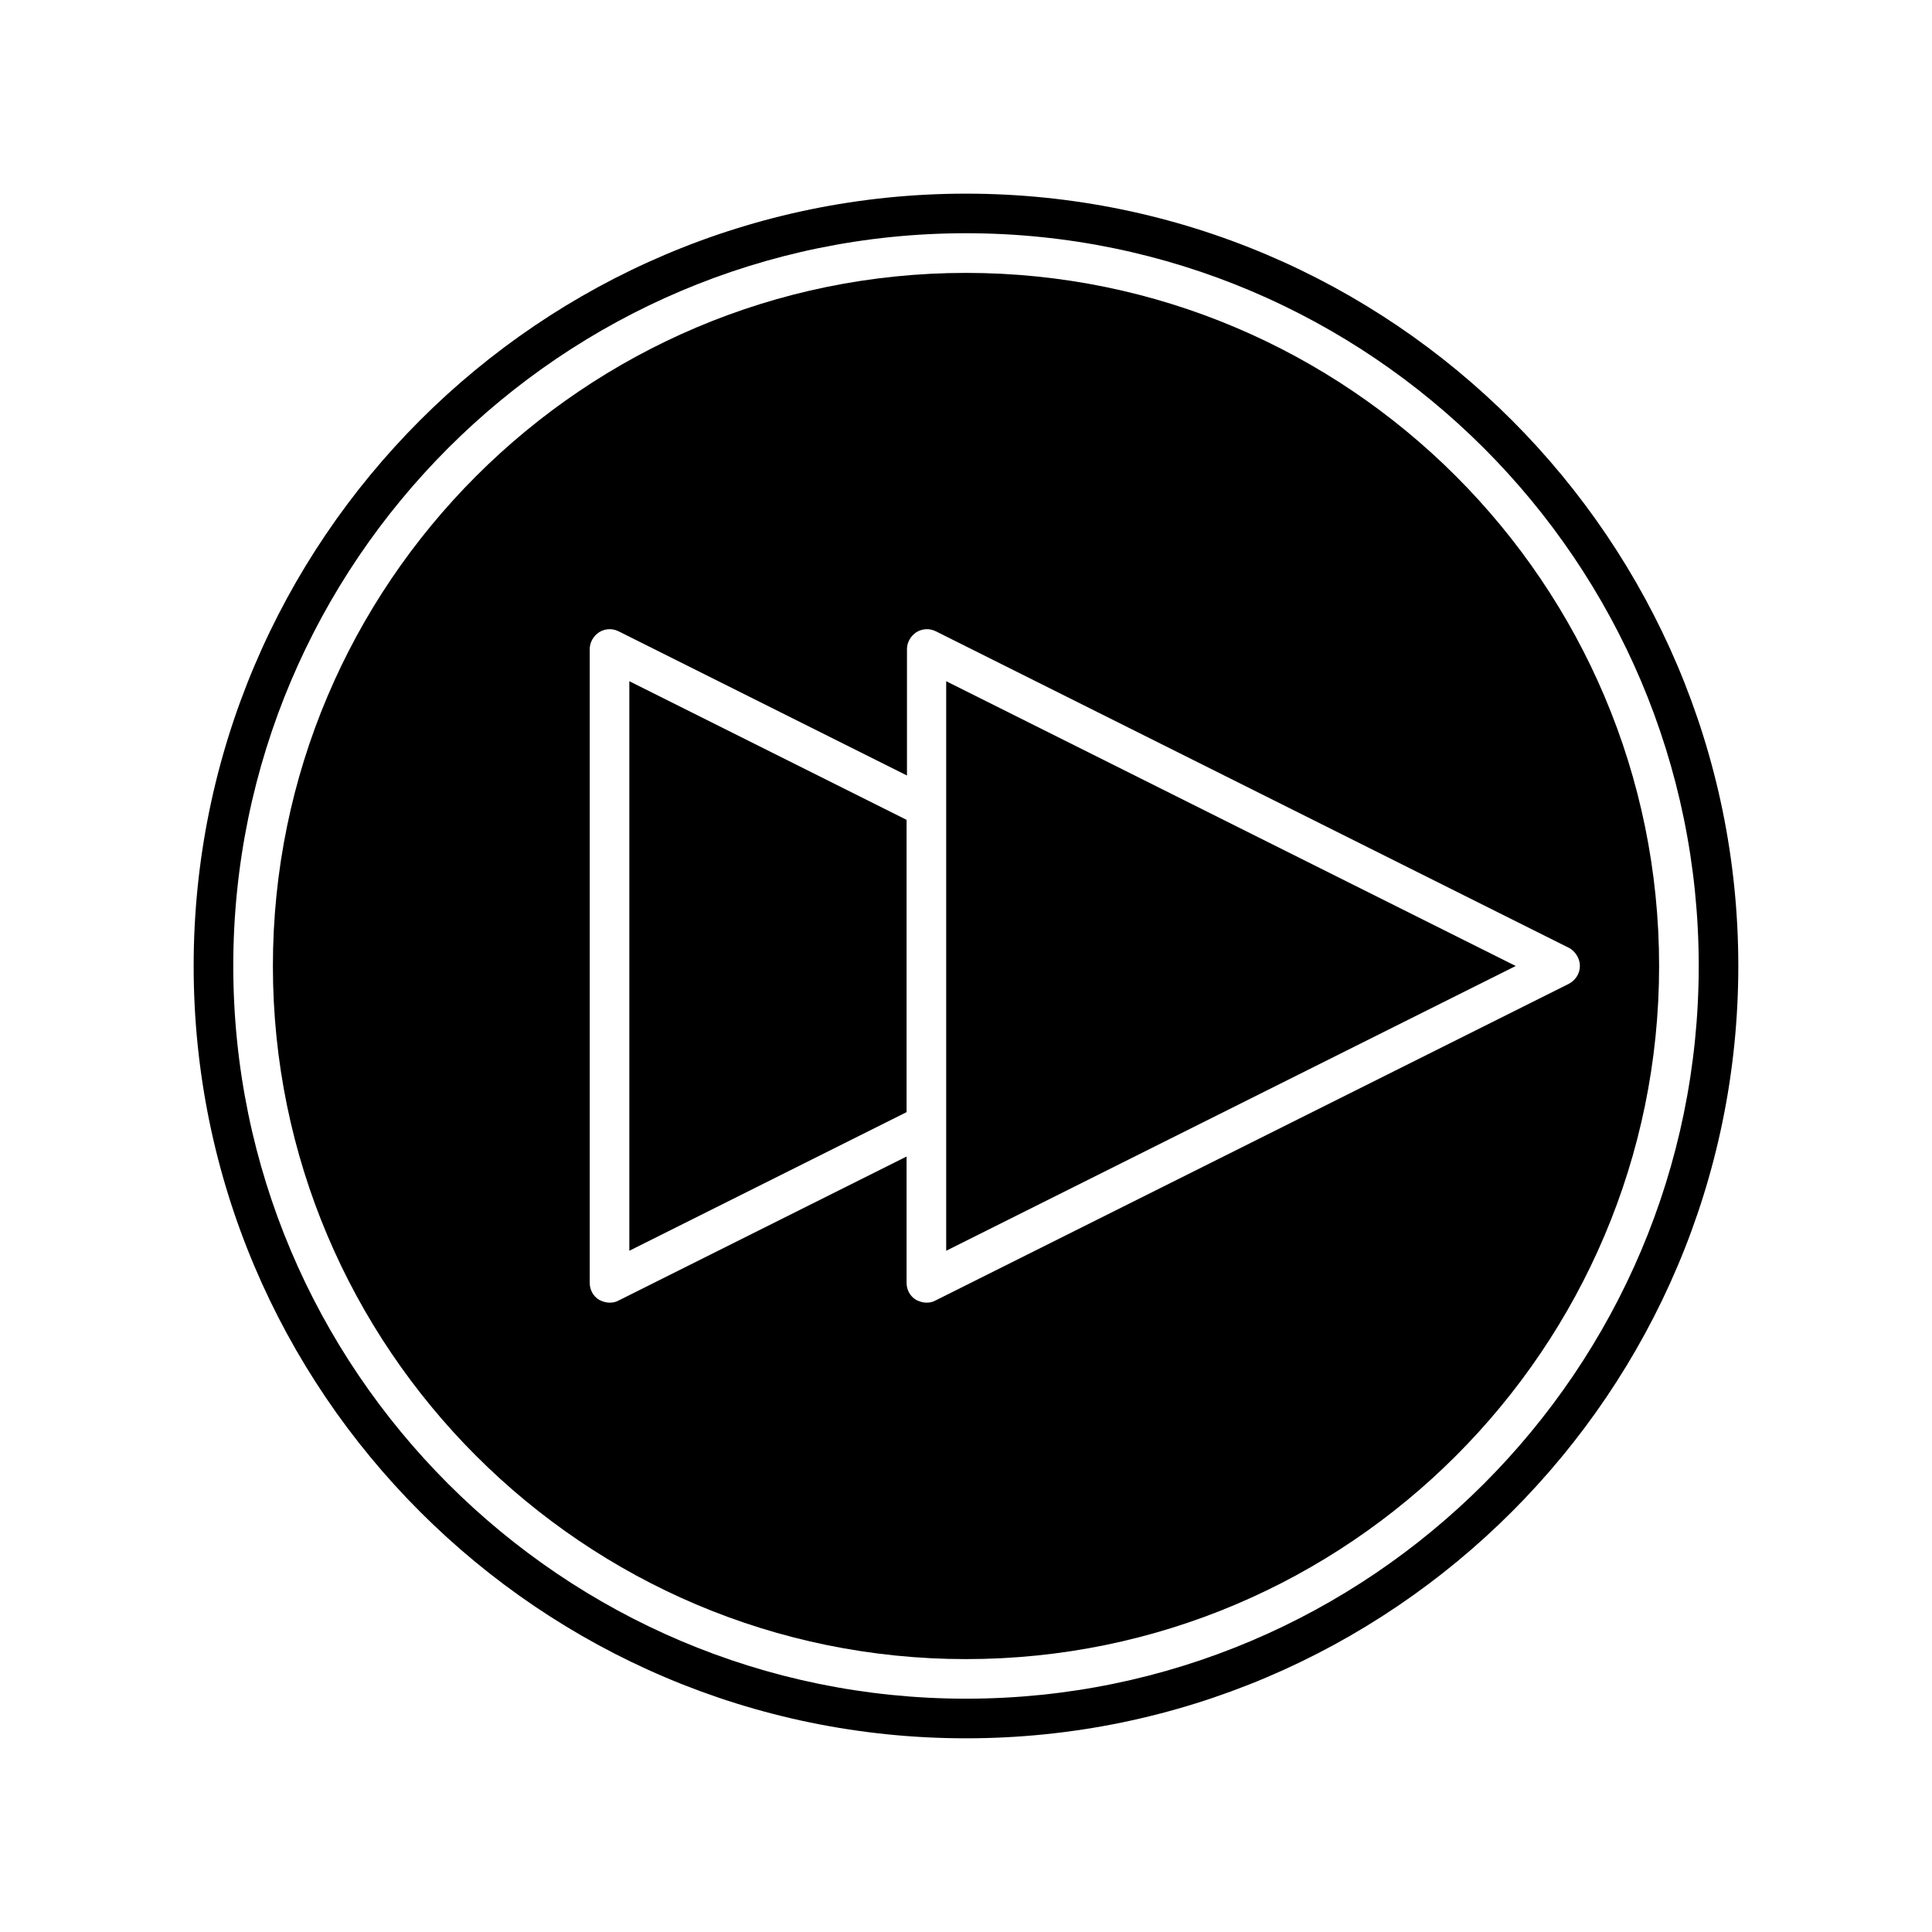
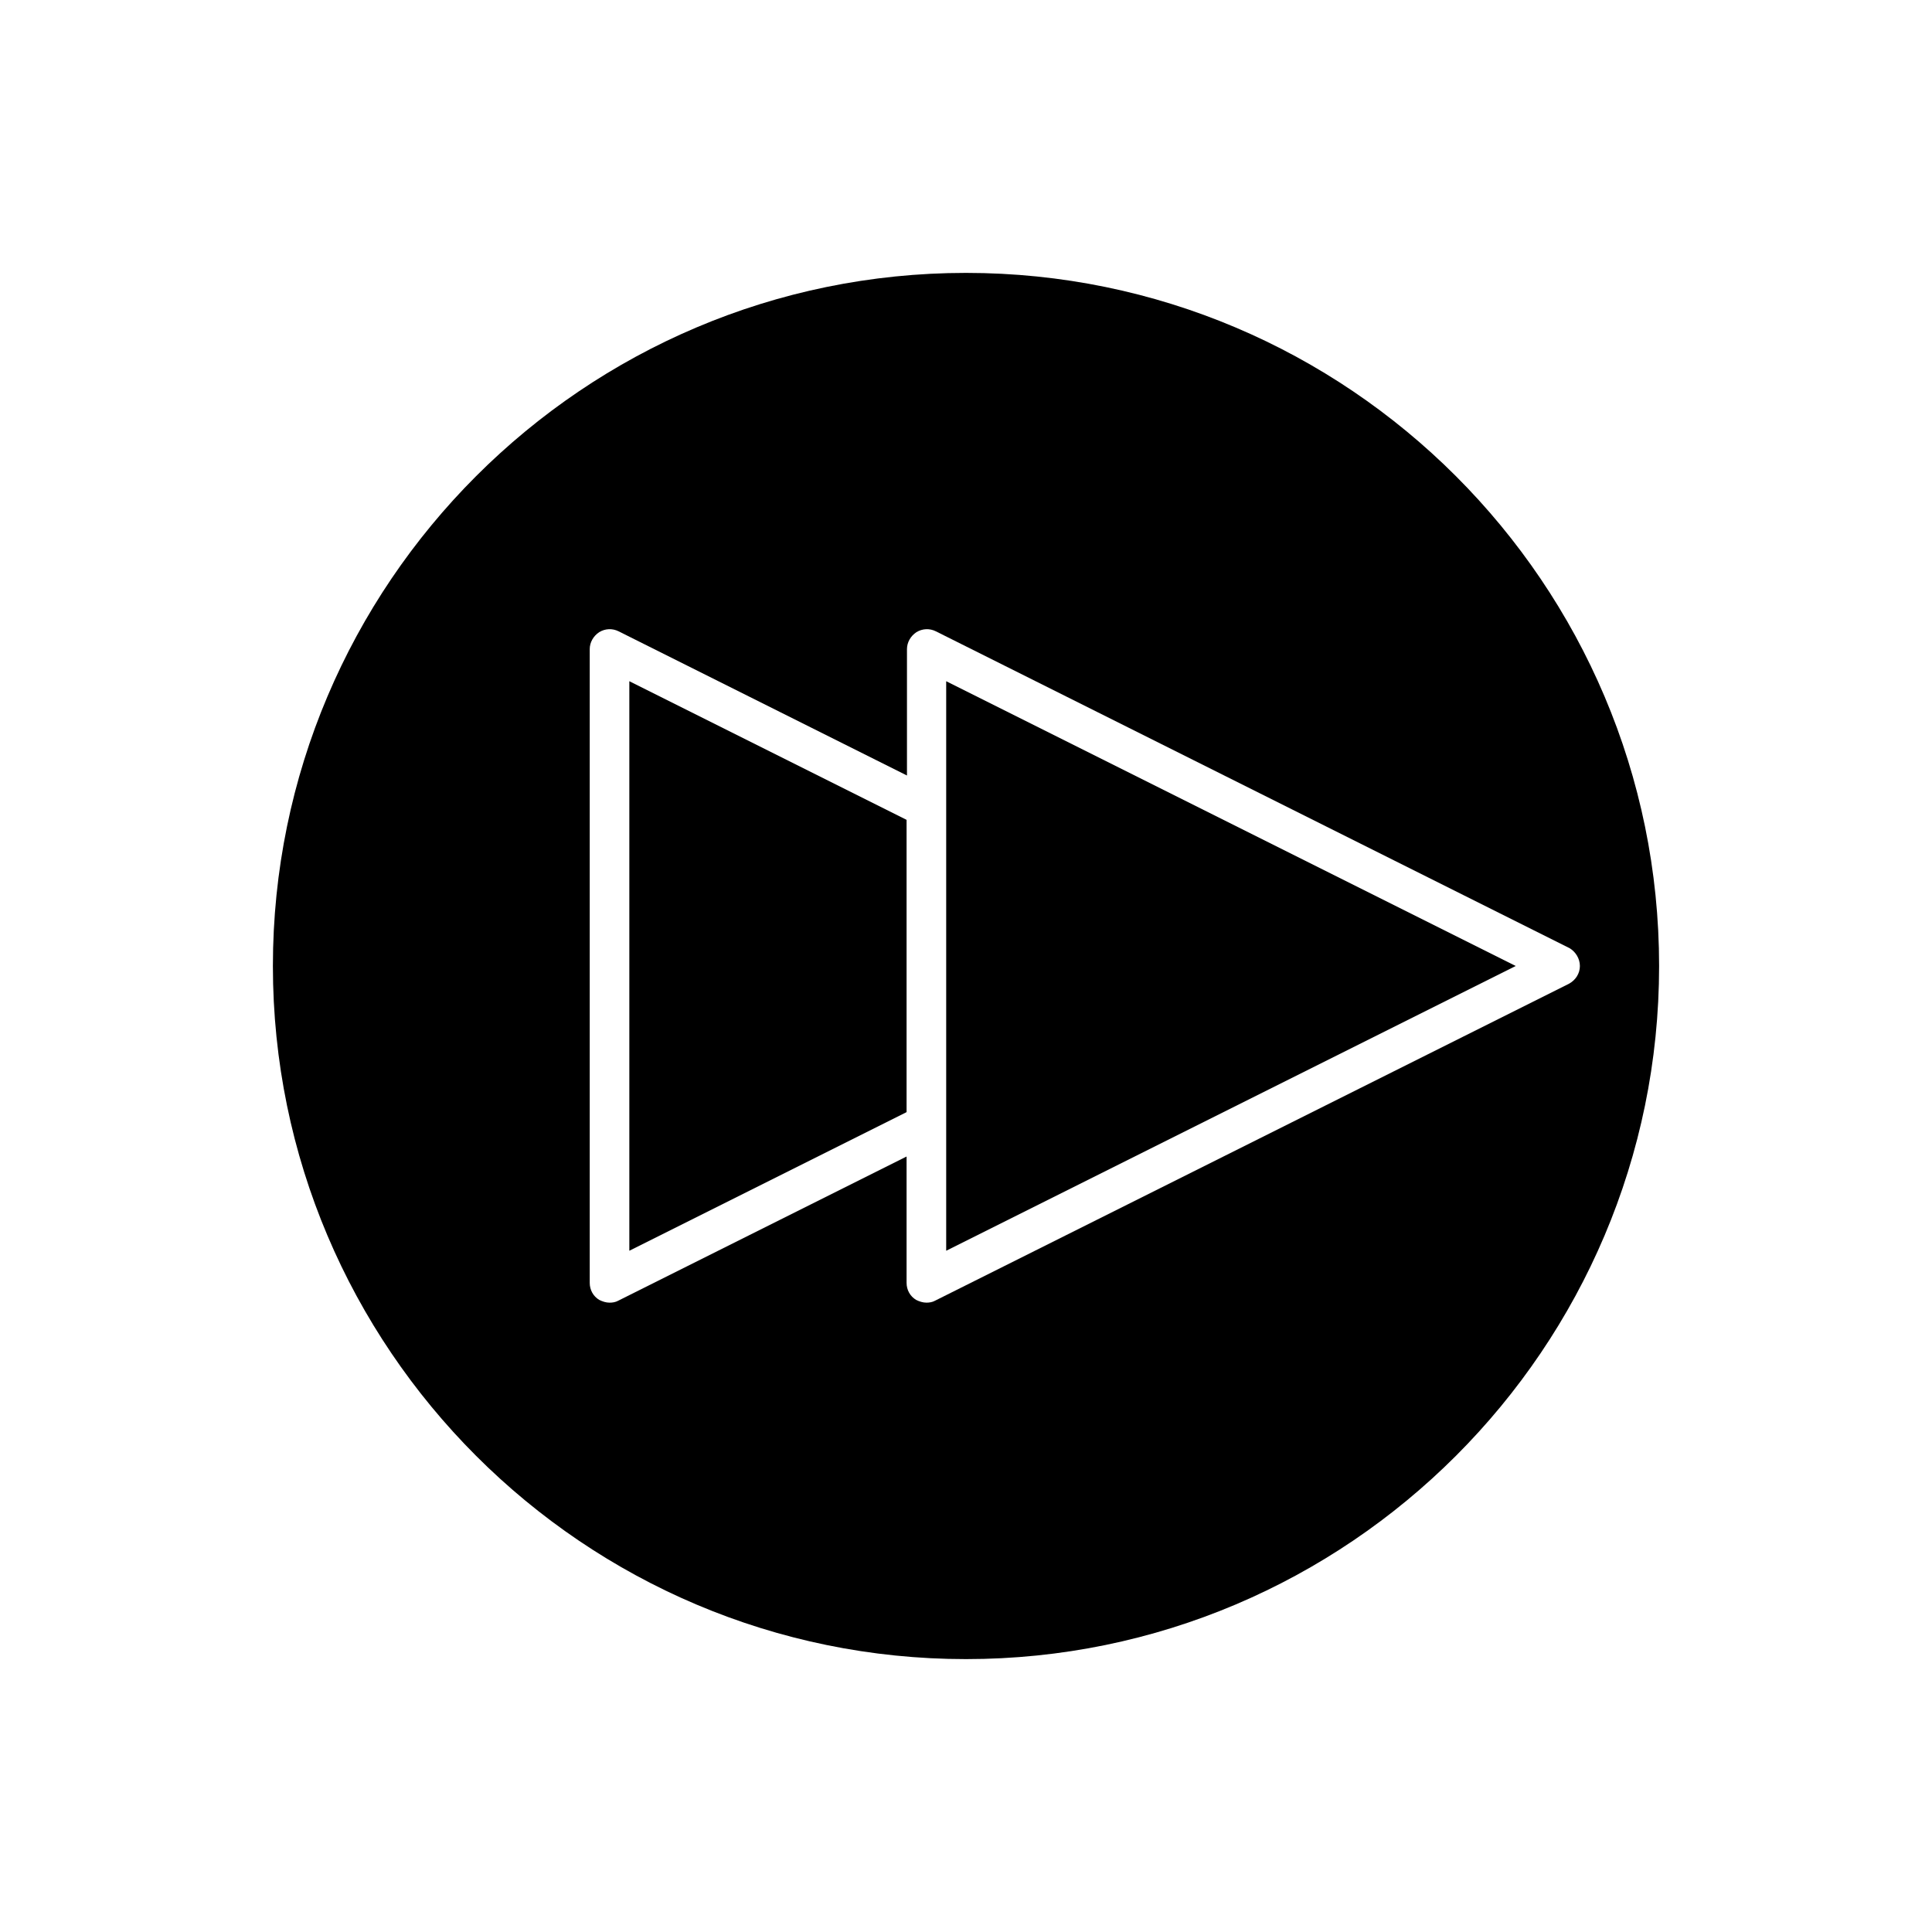
<svg xmlns="http://www.w3.org/2000/svg" fill="#000000" width="800px" height="800px" version="1.1" viewBox="144 144 512 512">
  <g>
-     <path d="m400 195.32c-112.83 0-204.68 91.844-204.68 204.68s91.84 204.67 204.67 204.67c112.84 0 204.68-91.84 204.68-204.67s-91.84-204.68-204.67-204.68zm0 398.85c-107.06 0-194.18-87.117-194.18-194.18 0-107.06 87.117-194.18 194.18-194.18 107.06 0 194.18 87.117 194.18 194.18 0 107.06-87.117 194.18-194.18 194.18z" />
    <path d="m394.75 324.53v150.93l150.93-75.465z" />
    <path d="m310.78 475.46 73.473-36.734v-77.461l-73.473-36.738z" />
    <path d="m400 216.32c-101.29 0-183.68 82.395-183.68 183.68 0 101.29 82.395 183.68 183.68 183.68 101.29 0 183.68-82.395 183.68-183.68 0-101.29-82.395-183.68-183.68-183.68zm162.69 183.68c0 1.996-1.156 3.777-2.938 4.723l-167.94 83.969c-0.734 0.418-1.574 0.523-2.309 0.523-0.945 0-1.891-0.316-2.731-0.734-1.574-0.945-2.519-2.625-2.519-4.512v-33.48l-76.41 38.207c-0.734 0.418-1.574 0.523-2.309 0.523-0.945 0-1.891-0.316-2.731-0.734-1.574-0.945-2.519-2.625-2.519-4.512v-167.94c0-1.785 0.945-3.465 2.519-4.512 1.574-0.945 3.465-1.051 5.144-0.211l76.41 38.207v-33.484c0-1.785 0.945-3.465 2.519-4.512 1.574-0.945 3.465-1.051 5.144-0.211l167.94 83.969c1.57 0.941 2.727 2.727 2.727 4.723z" />
  </g>
</svg>